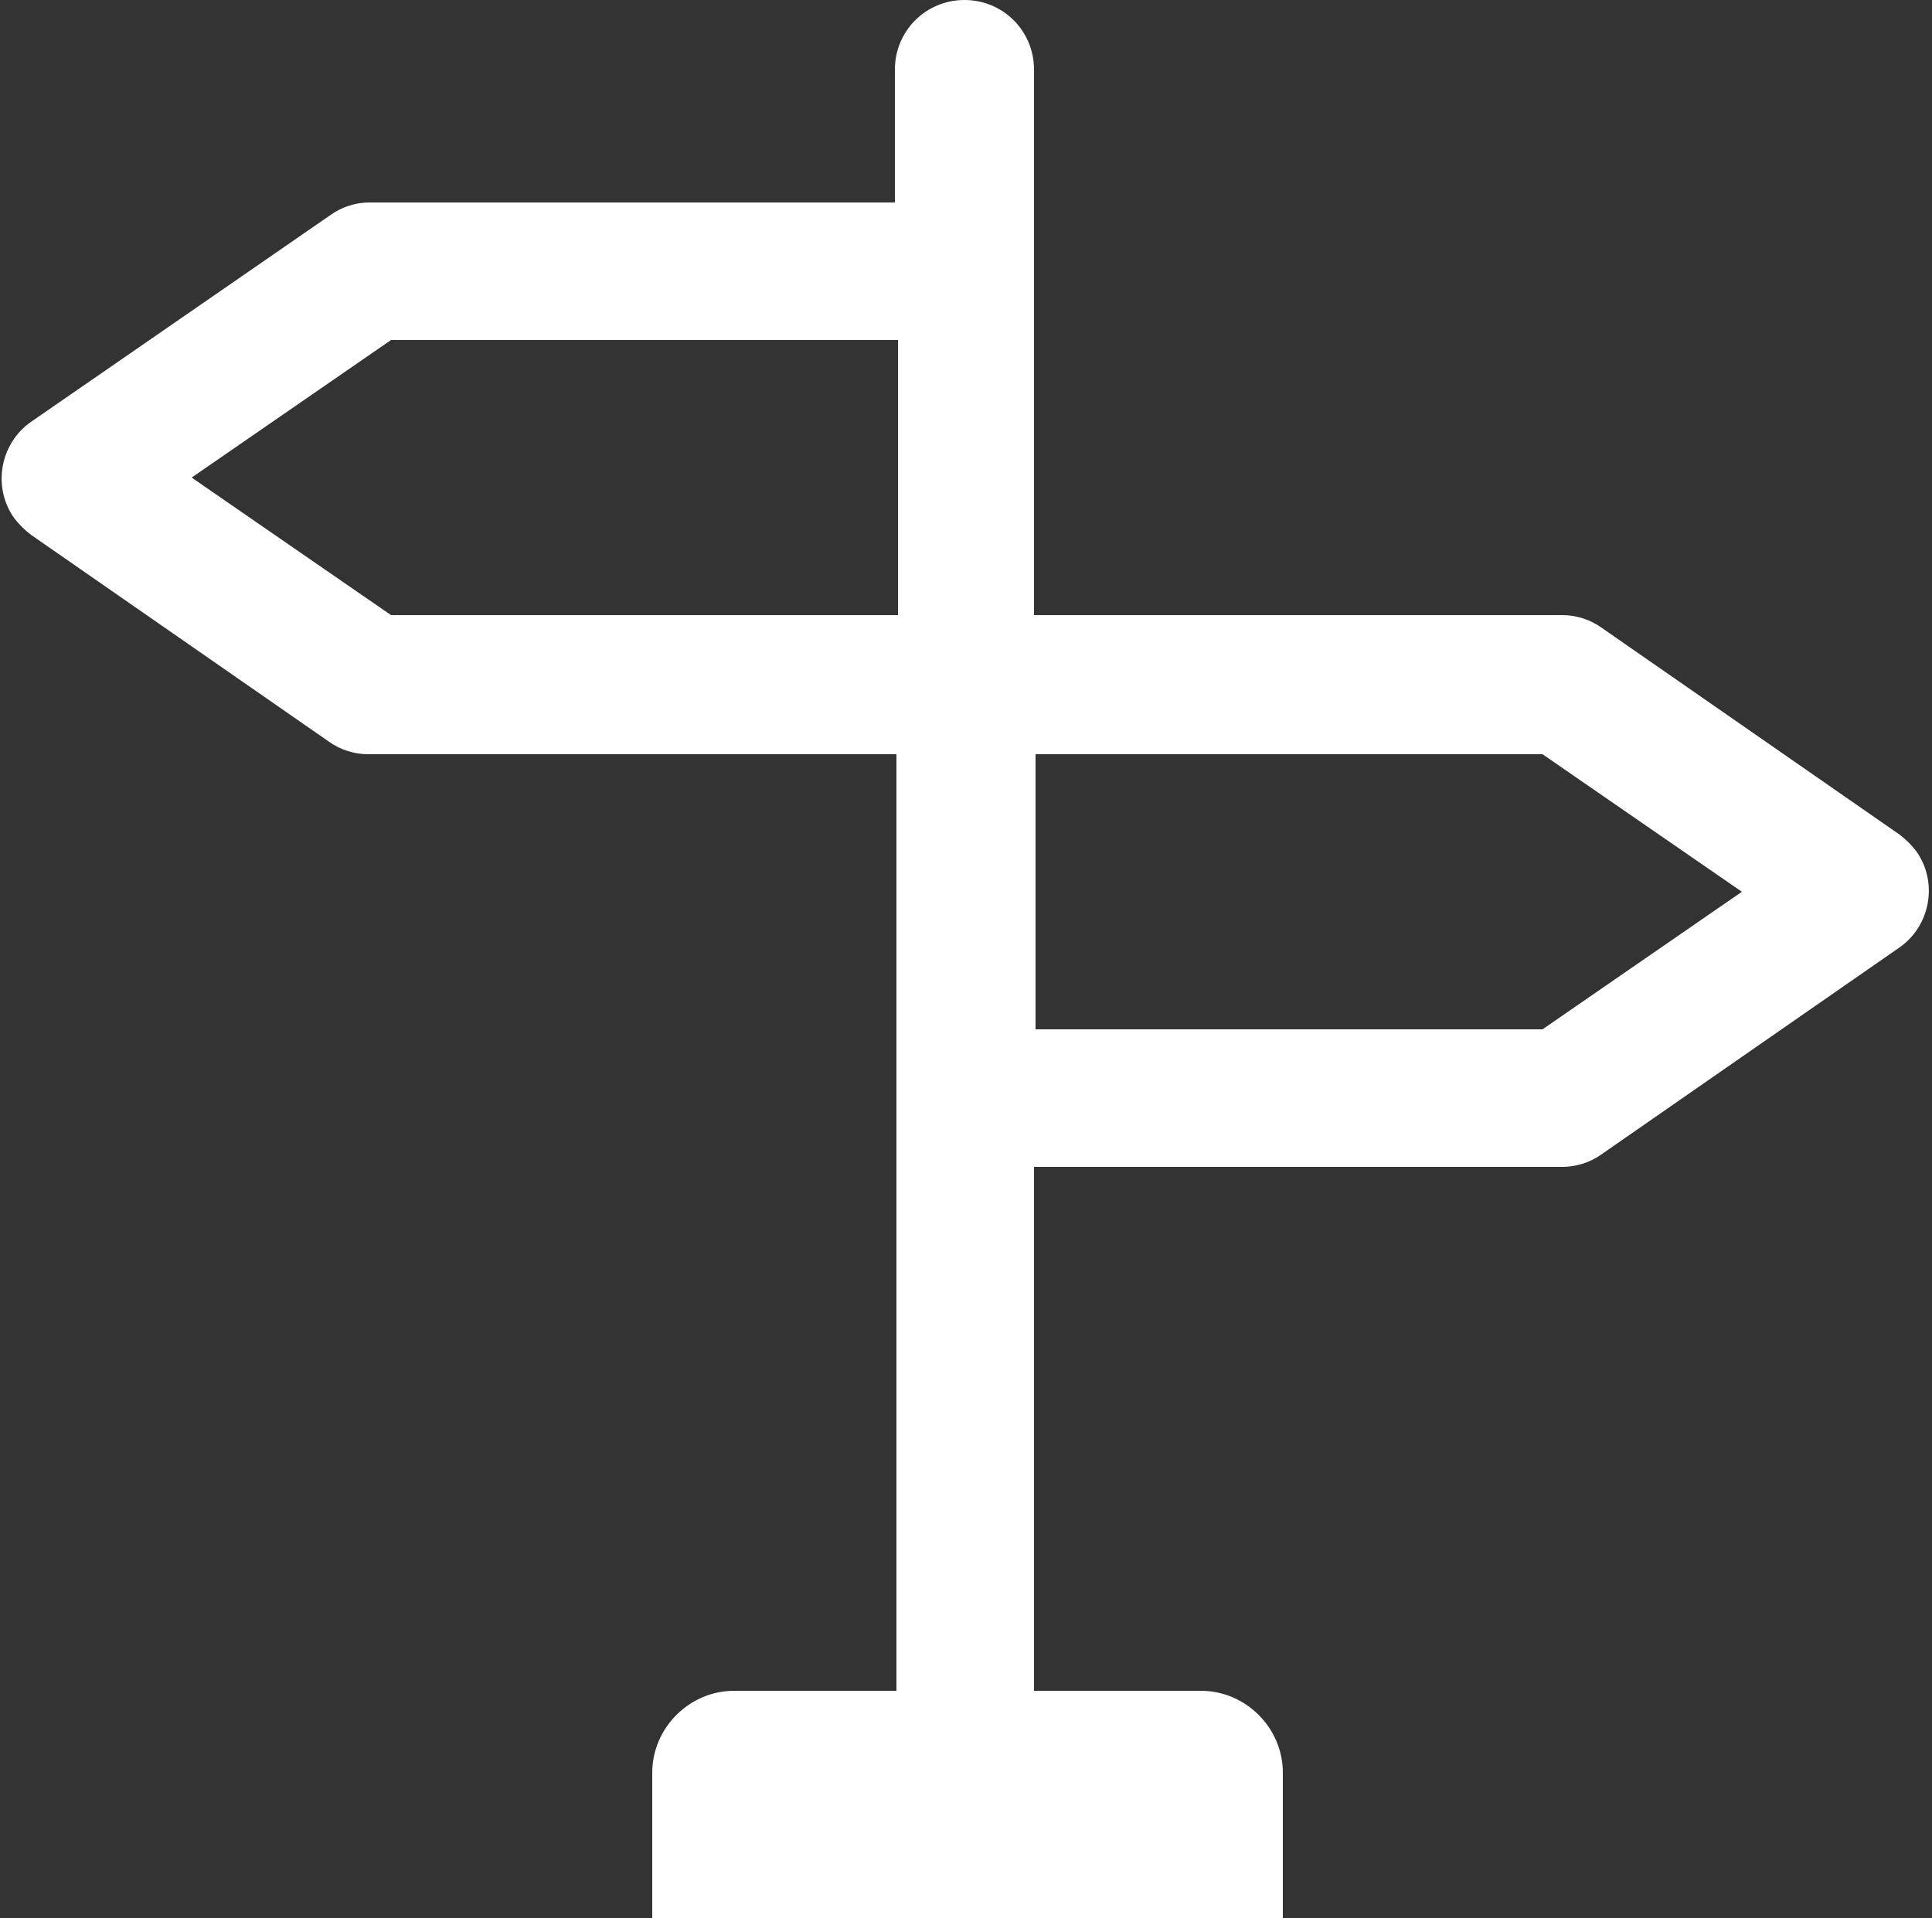
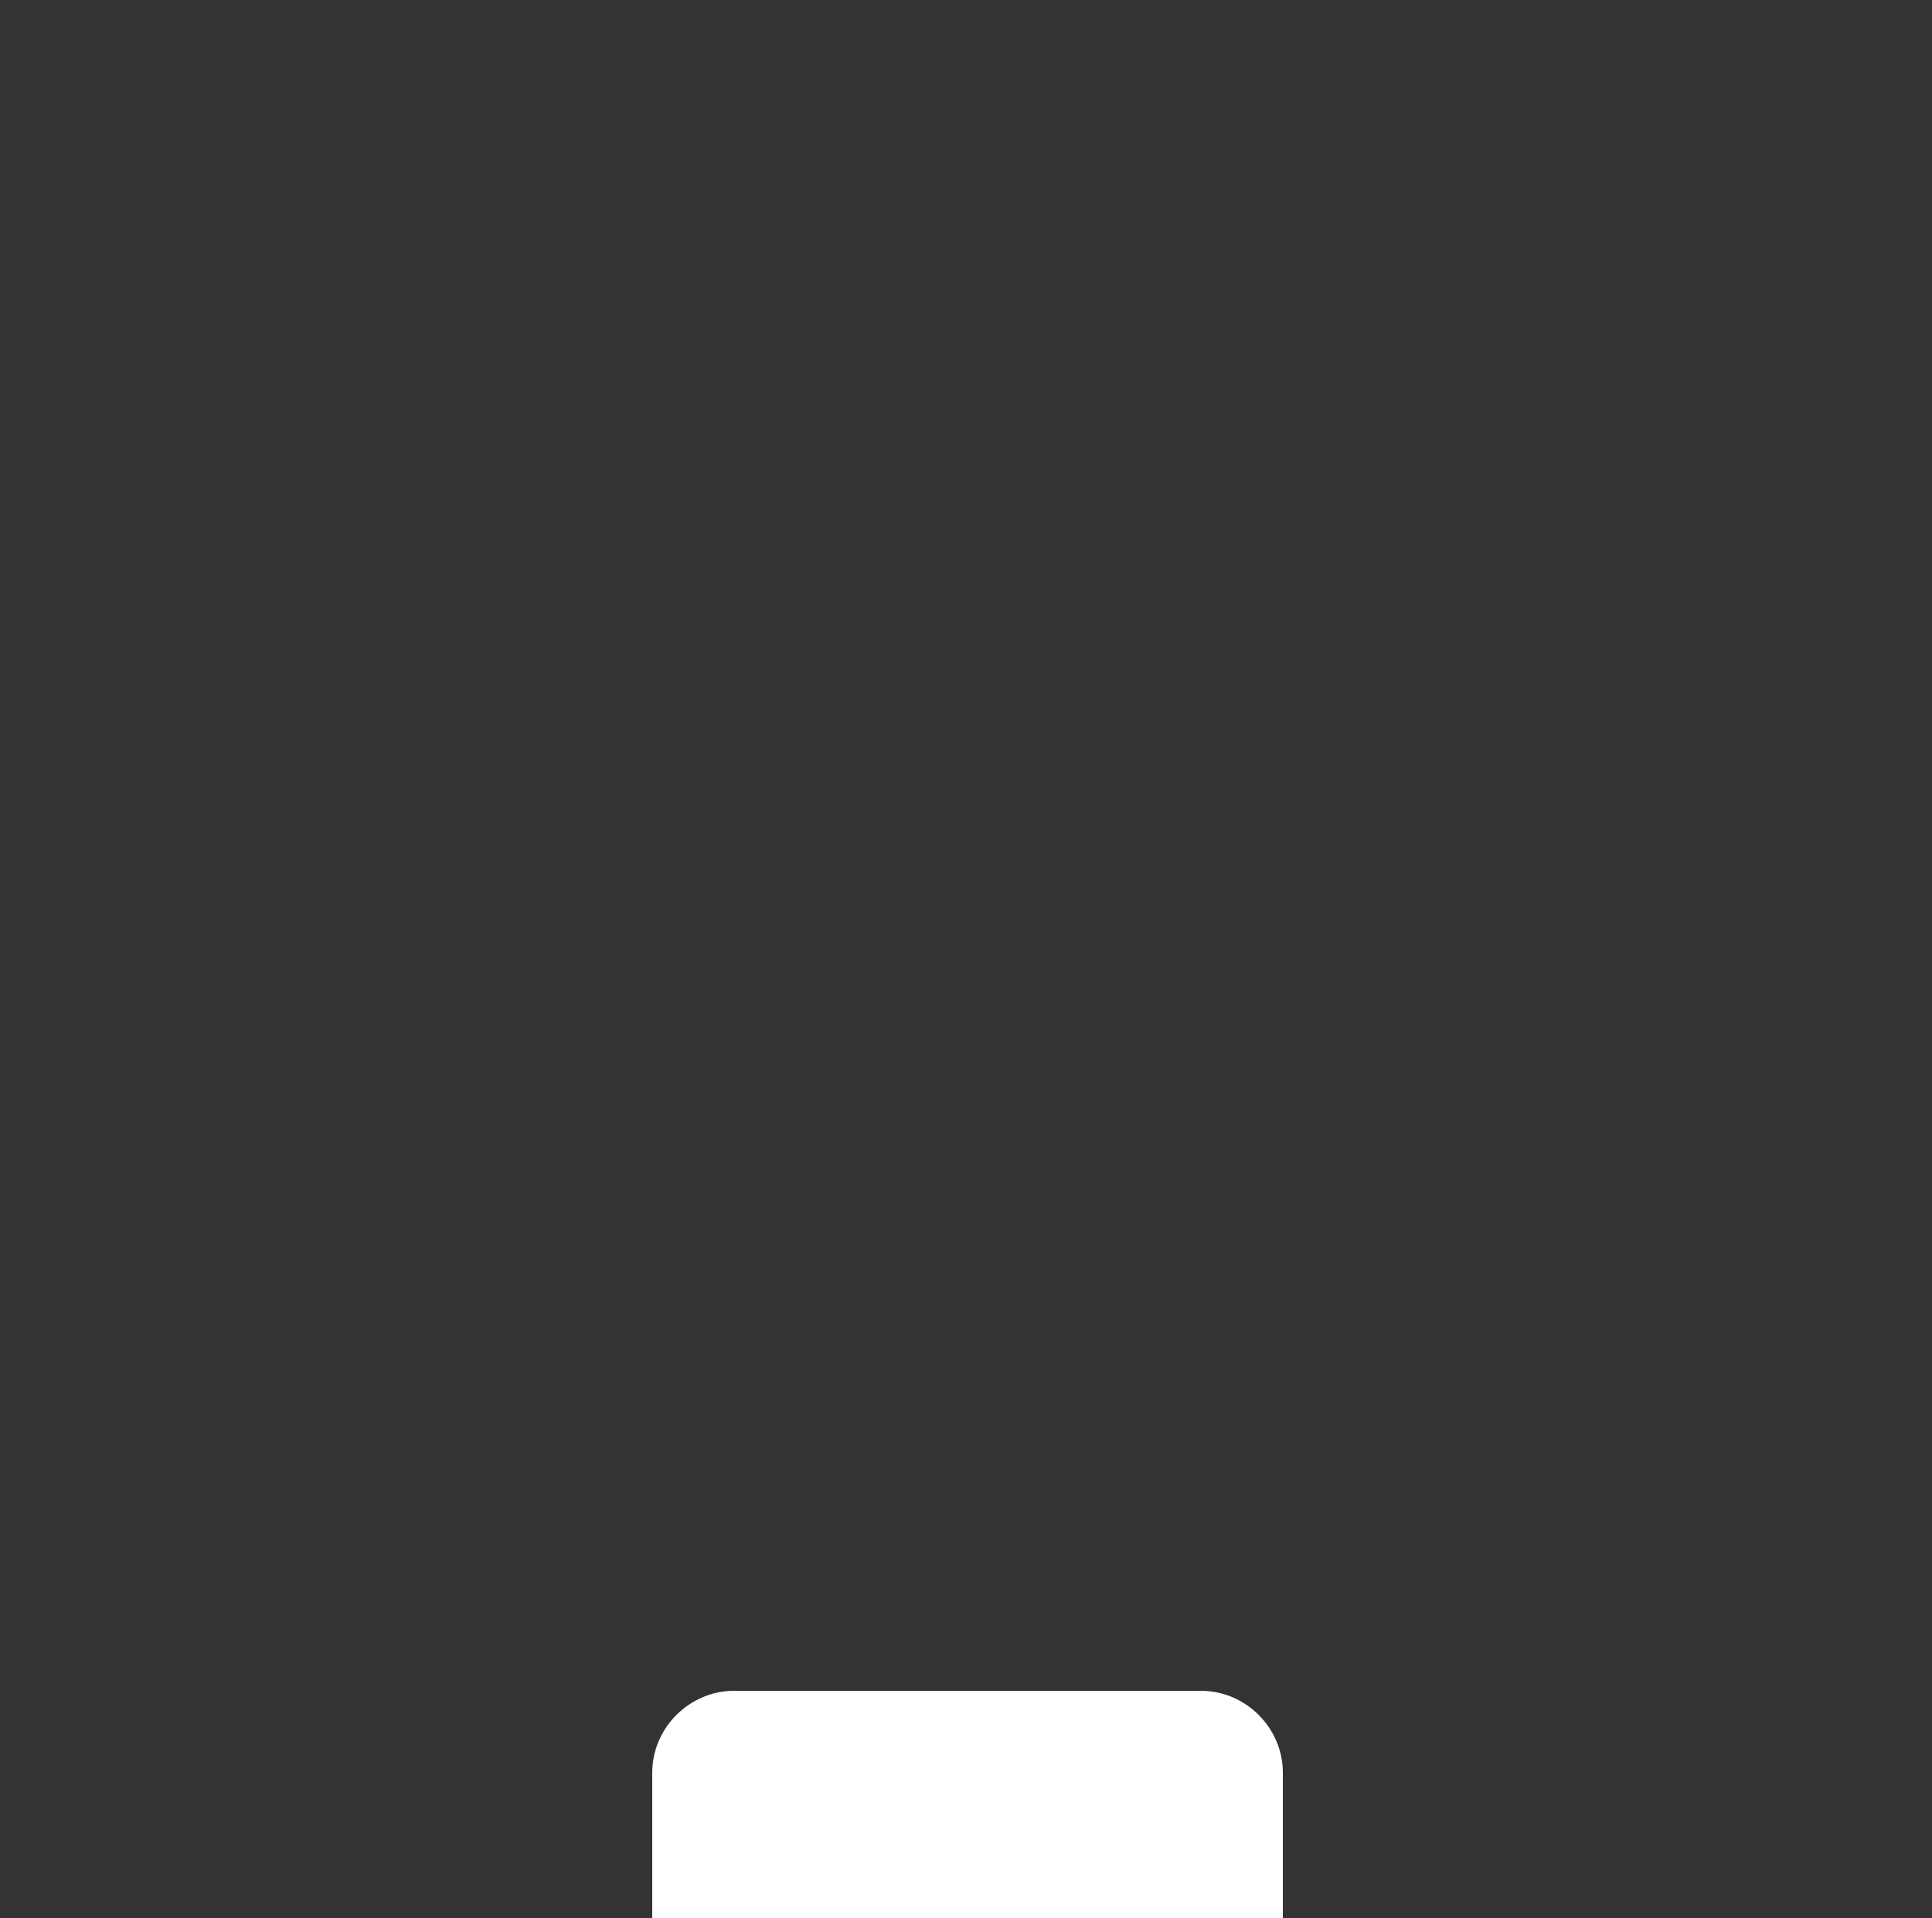
<svg xmlns="http://www.w3.org/2000/svg" id="Ebene_1" version="1.1" viewBox="0 0 125 124.1">
  <rect x="0" y="0" width="125" height="124.1" fill="#333333" stroke="none" />
  <defs>
    <style>
      .st0 {
        fill: #fff;
      }
    </style>
  </defs>
  <g id="street_sign">
-     <path class="st0" d="M35.8,13.1h-11.9c-.9,0-1.8.3-2.5.8L2,27.3C0,28.7-.5,31.5.9,33.5c.3.4.7.8,1.1,1.1l19.3,13.4c.7.5,1.6.8,2.5.8h34.2v60.6h8.9v-33.9h34.2c.9,0,1.8-.3,2.5-.8l19.3-13.4c2-1.4,2.5-4.2,1.1-6.2-.3-.4-.7-.8-1.1-1.1l-19.3-13.4c-.7-.5-1.6-.8-2.5-.8h-34.2V4.5c0-2.5-2-4.5-4.5-4.5s-4.5,2-4.5,4.5v8.6h-22.3ZM53.6,22h4.5v17.8H25.3l-12.9-8.9,12.9-8.9h28.3ZM99.8,66.6h-32.8v-17.8h32.8l12.9,8.9-12.9,8.9Z" />
-   </g>
+     </g>
  <path class="st0" d="M47.5,109.4h30.2c2.9,0,5.3,2.4,5.3,5.3v9.4h-40.8v-9.4c0-2.9,2.4-5.3,5.3-5.3Z" />
</svg>